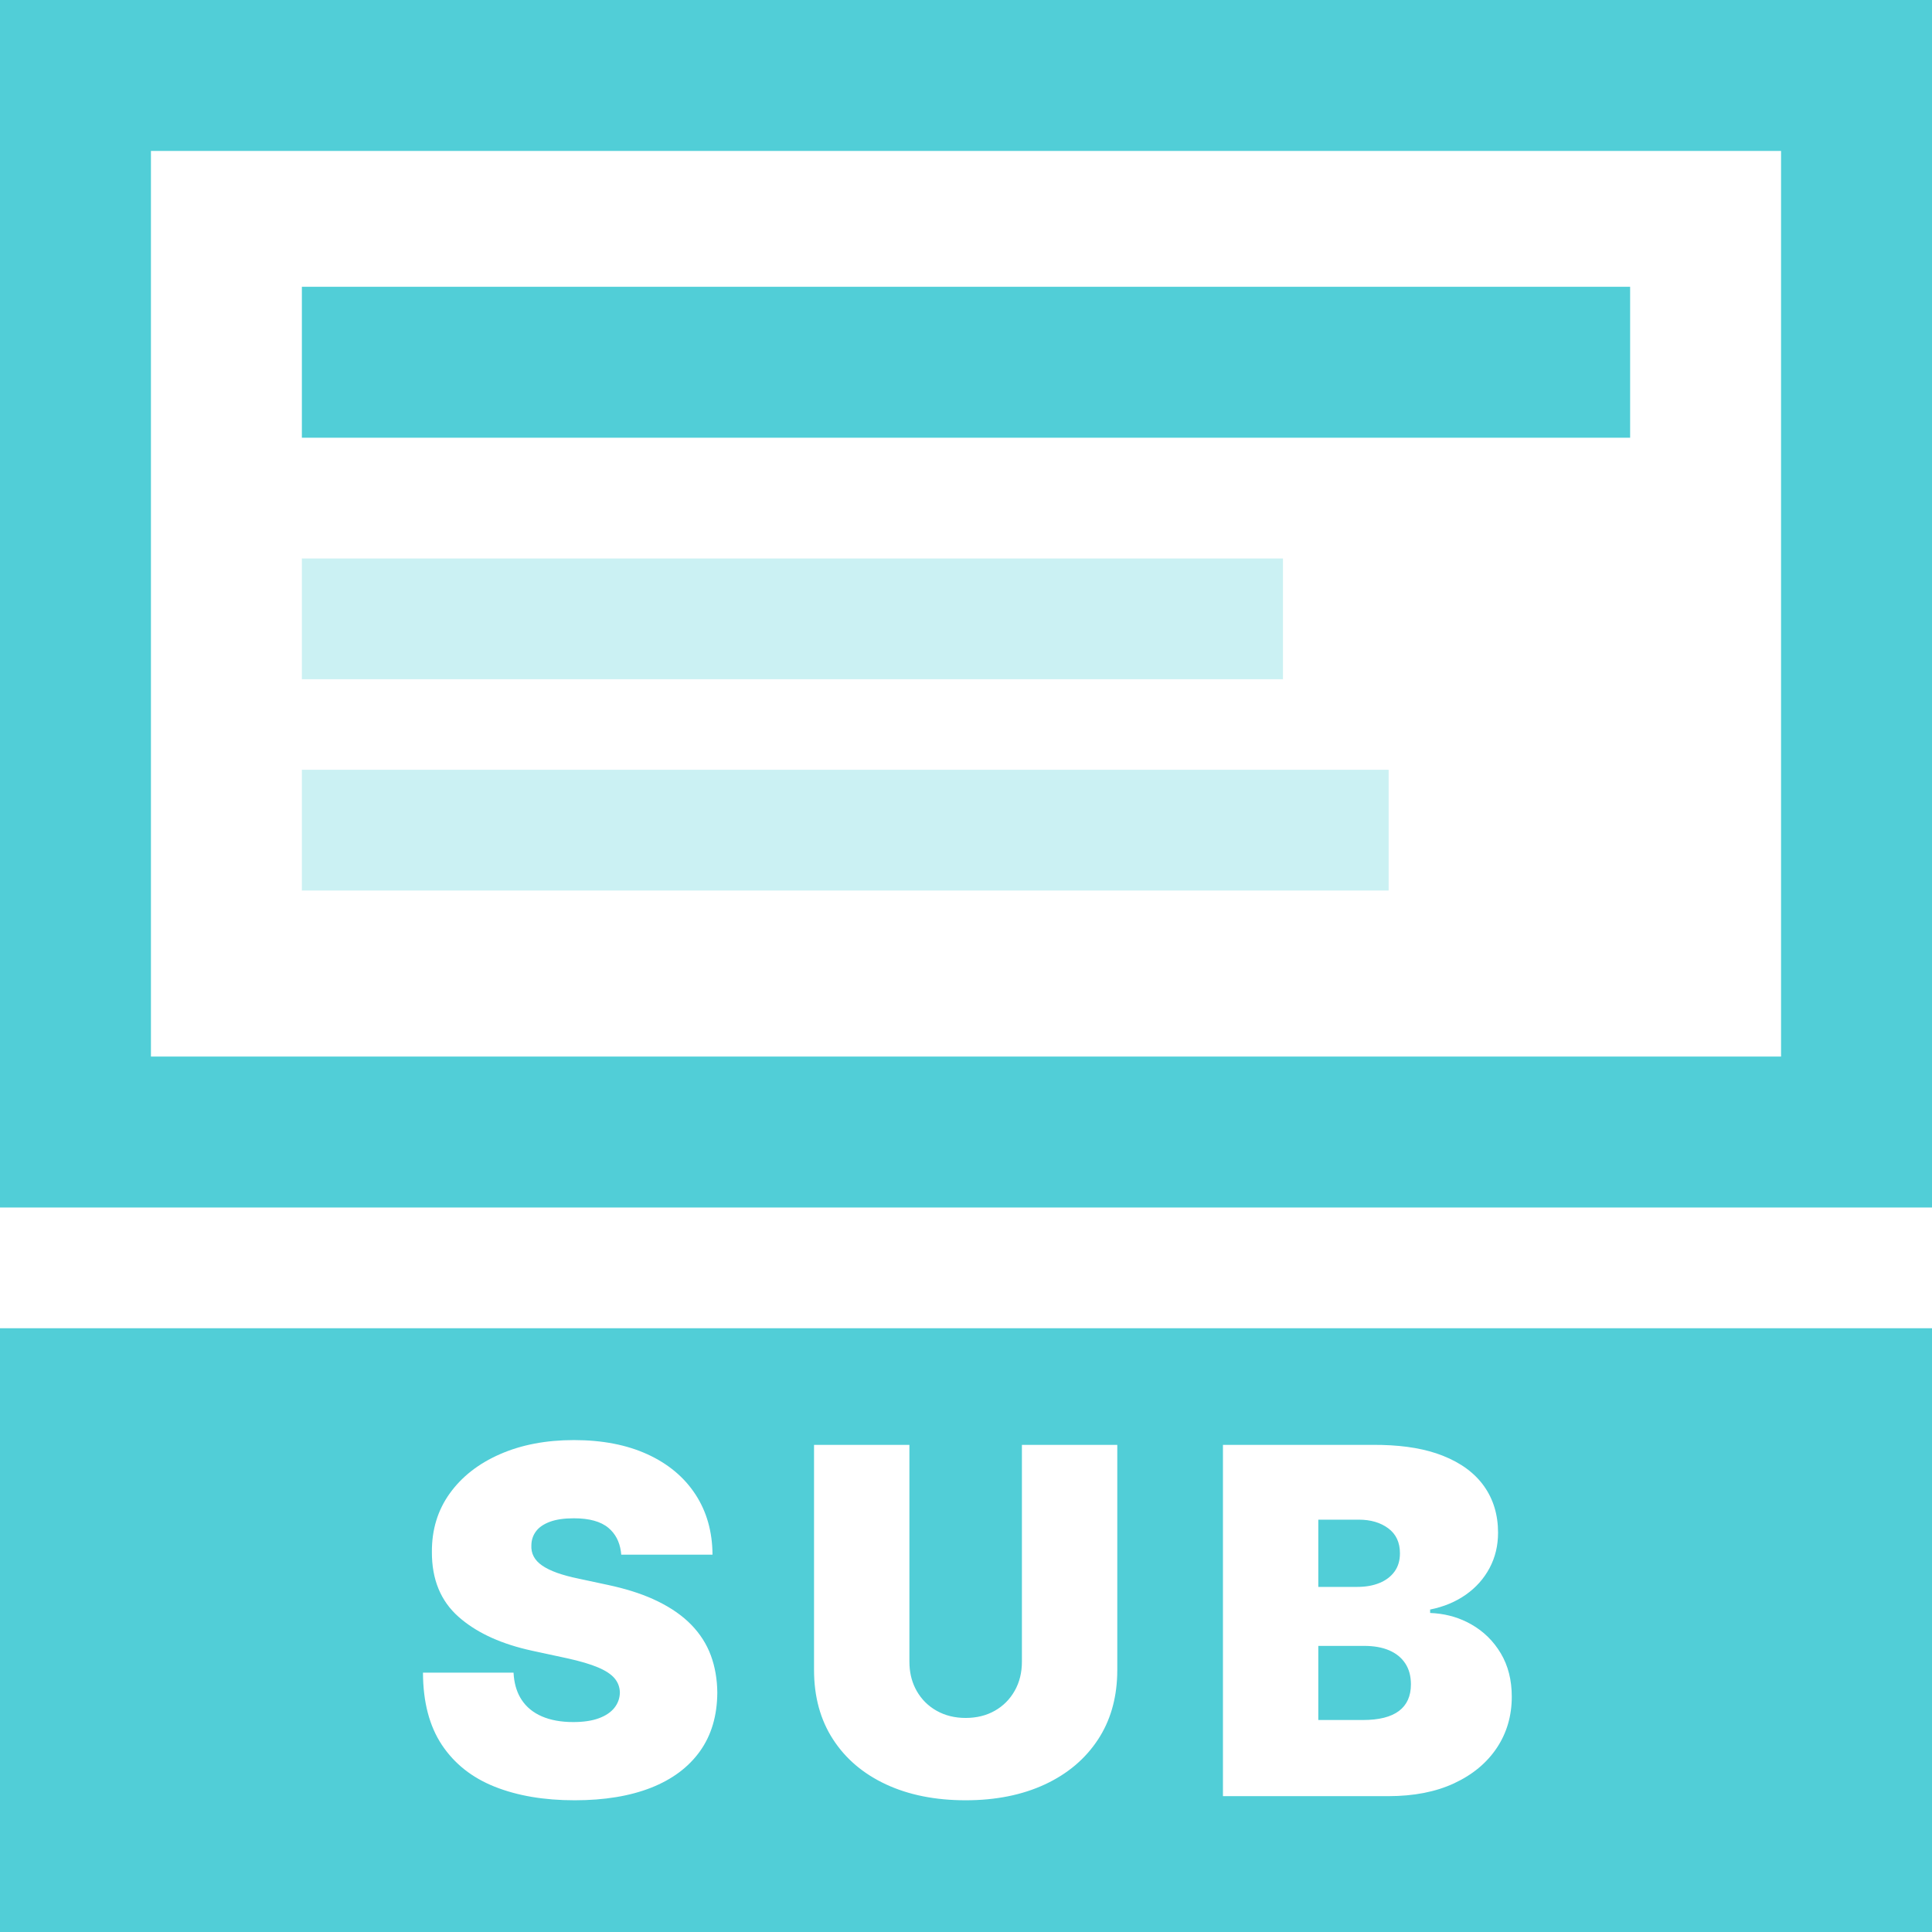
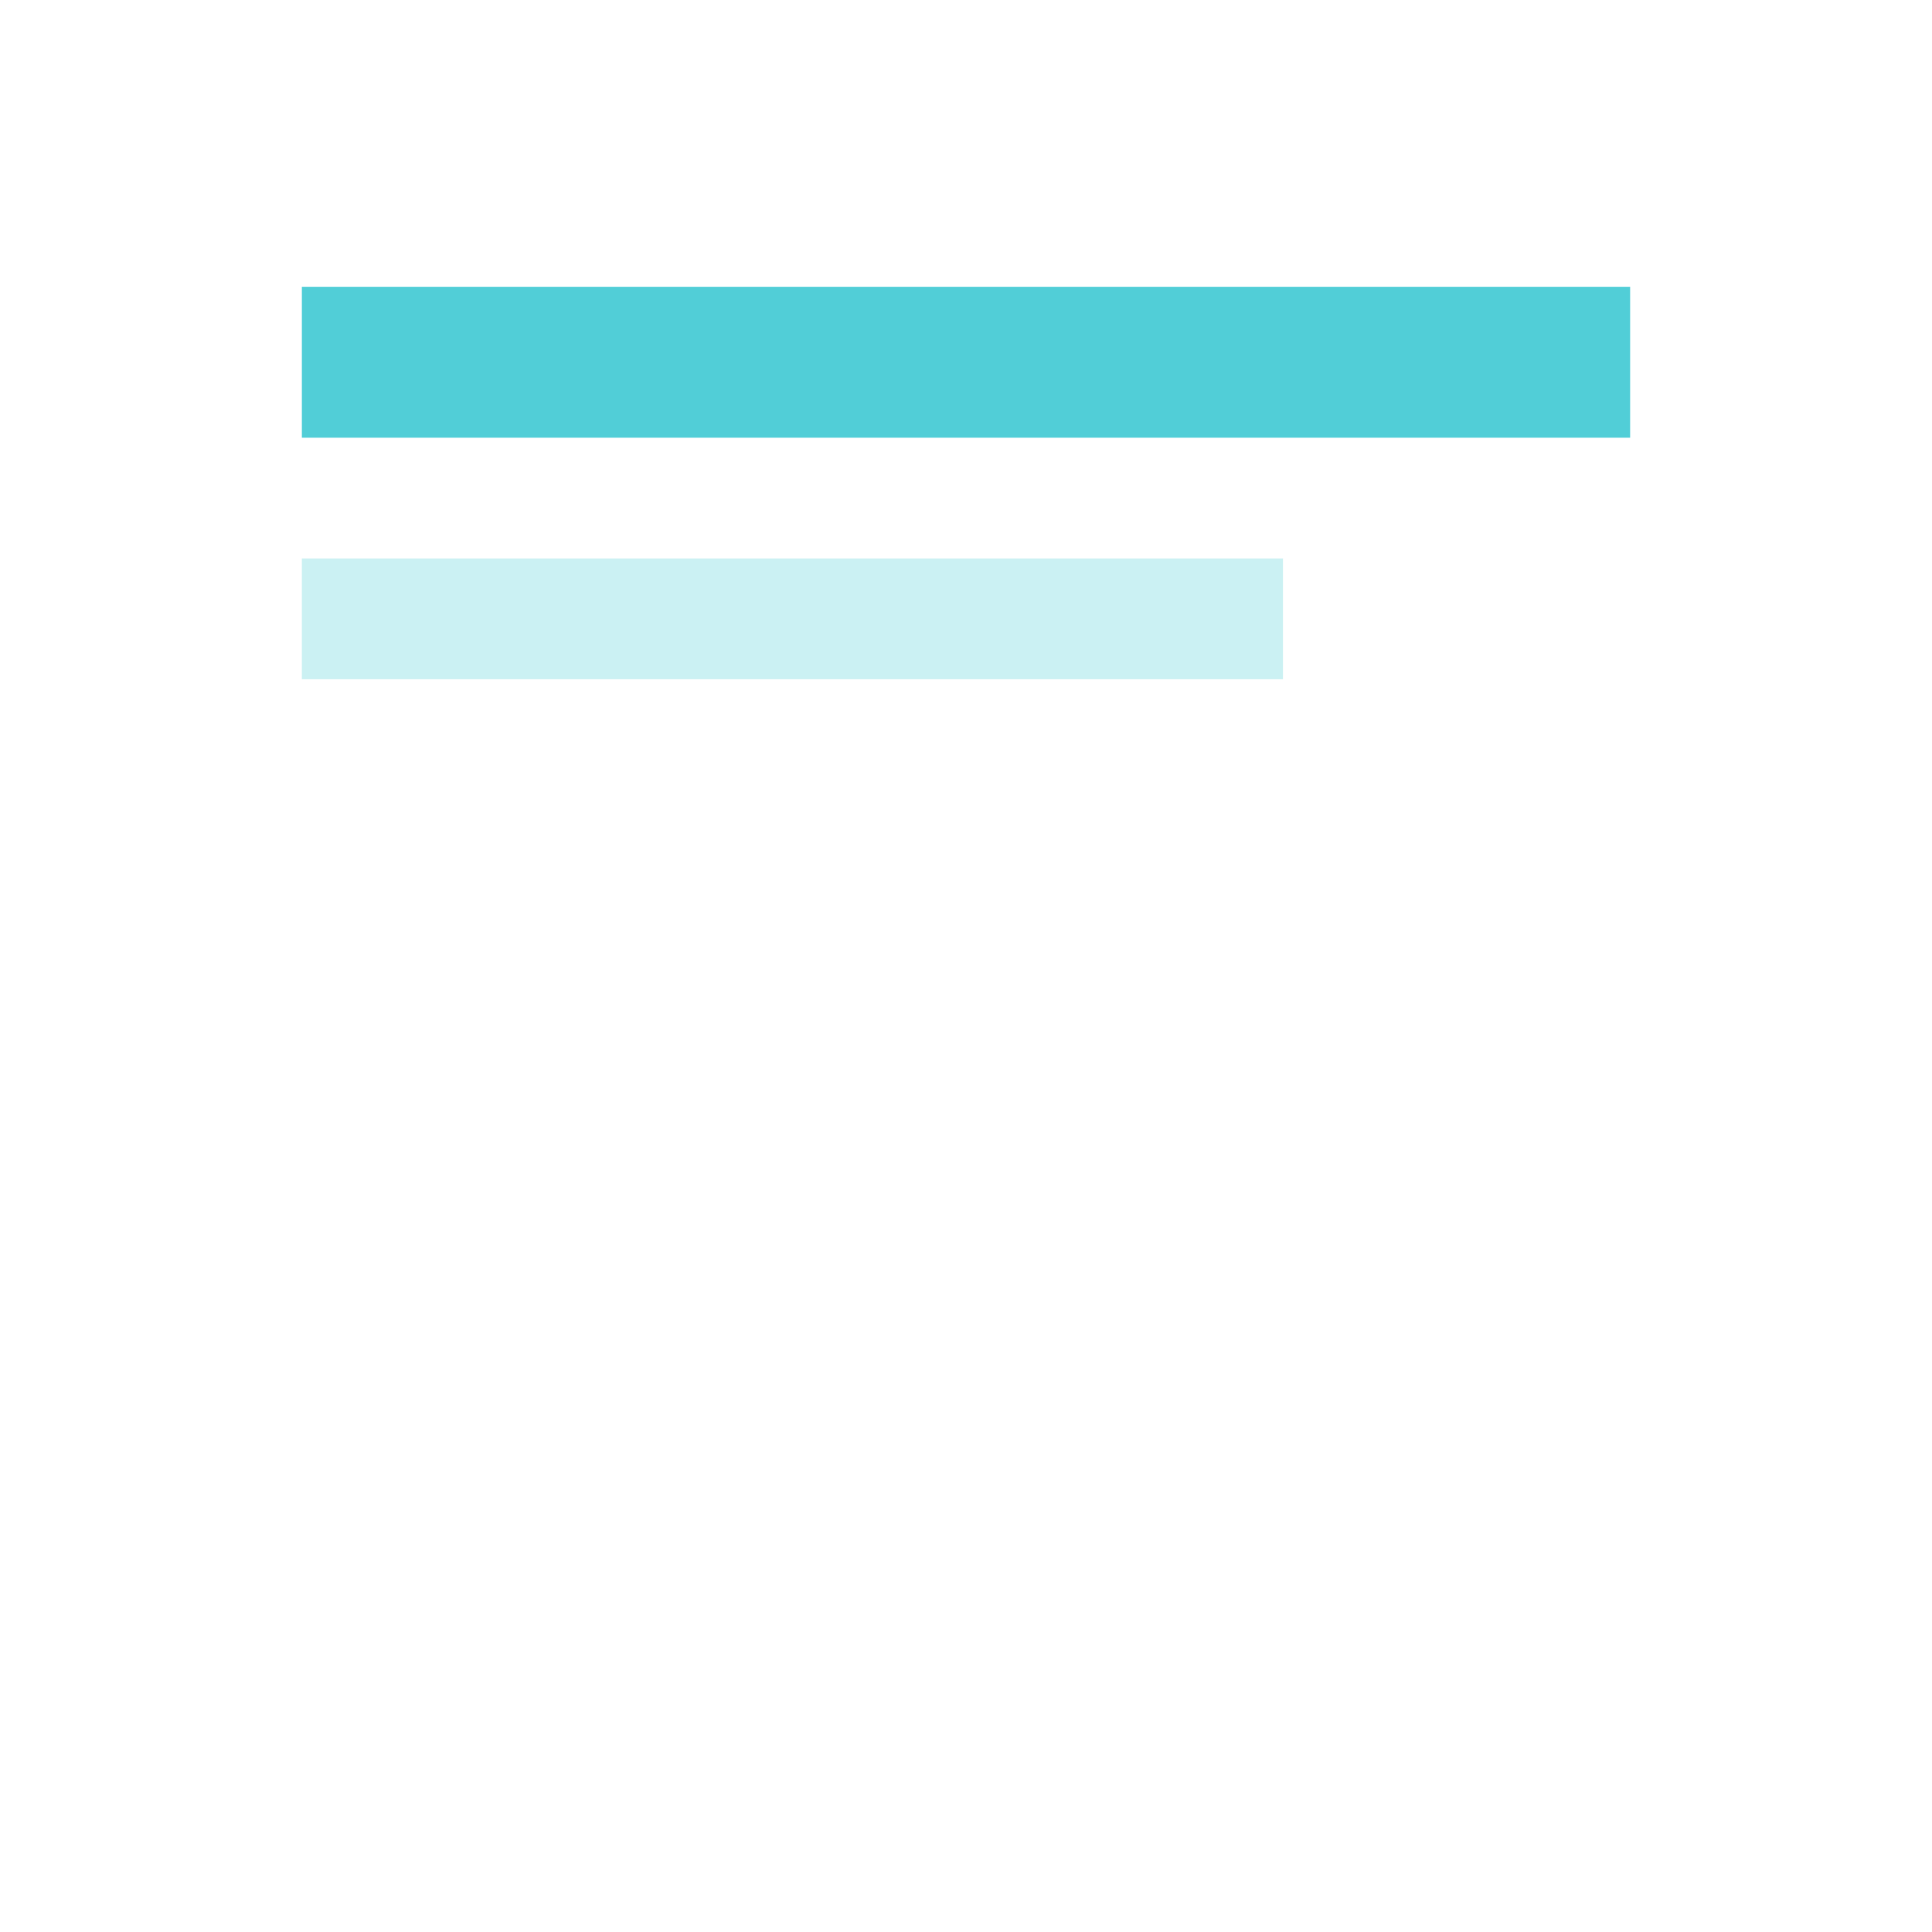
<svg xmlns="http://www.w3.org/2000/svg" width="128" height="128" viewBox="0 0 128 128" fill="none">
-   <path d="M123 5H5V75H123V5Z" stroke="#51CED7" stroke-width="10" />
-   <path fill-rule="evenodd" clip-rule="evenodd" d="M128 88V128H0V88H128ZM38.023 95.409C36.182 95.409 34.551 95.72 33.131 96.341C31.71 96.962 30.6 97.828 29.801 98.938C29.002 100.047 28.606 101.341 28.614 102.818C28.606 104.636 29.195 106.07 30.381 107.119C31.487 108.099 32.975 108.816 34.844 109.27L35.25 109.364L37.568 109.864C38.432 110.053 39.117 110.256 39.625 110.472C40.133 110.687 40.498 110.93 40.722 111.199C40.945 111.468 41.061 111.78 41.068 112.136C41.061 112.515 40.939 112.852 40.705 113.148C40.47 113.443 40.125 113.674 39.67 113.841C39.216 114.008 38.651 114.091 37.977 114.091C37.174 114.091 36.483 113.966 35.903 113.716C35.324 113.466 34.875 113.098 34.557 112.614C34.278 112.189 34.107 111.678 34.044 111.08L34.023 110.818H28.023C28.03 112.765 28.449 114.362 29.278 115.608C30.108 116.854 31.275 117.777 32.778 118.375C34.282 118.973 36.045 119.273 38.068 119.273C40.038 119.273 41.725 118.996 43.131 118.443C44.536 117.89 45.617 117.083 46.375 116.023C47.133 114.962 47.515 113.667 47.523 112.136C47.515 111.25 47.373 110.432 47.097 109.682C46.82 108.932 46.39 108.256 45.807 107.653C45.224 107.051 44.474 106.527 43.557 106.08C42.742 105.682 41.781 105.354 40.672 105.094L40.25 105L38.341 104.591C37.788 104.477 37.311 104.348 36.909 104.205C36.508 104.061 36.178 103.9 35.92 103.722C35.663 103.544 35.475 103.343 35.358 103.119C35.24 102.896 35.189 102.644 35.205 102.364C35.212 102.023 35.314 101.72 35.511 101.455C35.708 101.189 36.013 100.979 36.426 100.824C36.839 100.669 37.371 100.591 38.023 100.591C39.045 100.591 39.809 100.803 40.312 101.227C40.766 101.609 41.04 102.126 41.134 102.778L41.159 103H47.205C47.197 101.477 46.82 100.146 46.074 99.006C45.328 97.865 44.269 96.981 42.898 96.352C41.526 95.724 39.901 95.409 38.023 95.409ZM60.25 95.727H53.932V110.636C53.932 112.409 54.35 113.941 55.188 115.233C56.025 116.525 57.197 117.521 58.705 118.222C60.212 118.922 61.97 119.273 63.977 119.273C65.97 119.273 67.72 118.922 69.227 118.222C70.735 117.521 71.911 116.525 72.756 115.233C73.544 114.027 73.965 112.612 74.017 110.988L74.023 110.636V95.727H67.704V110.091C67.704 110.811 67.546 111.453 67.227 112.017C66.909 112.581 66.47 113.023 65.909 113.341C65.349 113.659 64.704 113.818 63.977 113.818C63.258 113.818 62.615 113.659 62.051 113.341C61.487 113.023 61.045 112.581 60.727 112.017C60.449 111.523 60.292 110.97 60.258 110.357L60.25 110.091V95.727ZM91.114 95.727H81.023V119H91.977C93.667 119 95.121 118.716 96.341 118.148C97.561 117.58 98.502 116.799 99.165 115.807C99.828 114.814 100.159 113.682 100.159 112.409C100.159 111.311 99.917 110.354 99.432 109.54C98.947 108.725 98.296 108.085 97.477 107.619C96.75 107.205 95.951 106.96 95.08 106.884L94.75 106.864V106.636C95.651 106.455 96.439 106.127 97.114 105.653C97.788 105.18 98.312 104.591 98.688 103.886C99.062 103.182 99.25 102.402 99.25 101.545C99.25 100.364 98.941 99.337 98.324 98.466C97.706 97.595 96.794 96.921 95.585 96.443C94.478 96.006 93.133 95.769 91.551 95.732L91.114 95.727ZM90.386 109.045C91.03 109.045 91.581 109.144 92.04 109.341C92.498 109.538 92.852 109.826 93.102 110.205C93.352 110.583 93.477 111.045 93.477 111.591C93.477 112.371 93.212 112.96 92.682 113.358C92.151 113.756 91.356 113.955 90.296 113.955H87.341V109.045H90.386ZM90.023 100.682C90.811 100.682 91.462 100.873 91.977 101.256C92.492 101.638 92.75 102.189 92.75 102.909C92.75 103.386 92.631 103.79 92.392 104.119C92.153 104.449 91.822 104.701 91.398 104.875C90.974 105.049 90.485 105.136 89.932 105.136H87.341V100.682H90.023Z" fill="#51CED7" />
  <path d="M108 19H20V29H108V19Z" fill="#51CED7" />
-   <path d="M85 37H20V45H85V37Z" fill="#51CED7" fill-opacity="0.3" />
-   <path d="M92 51H20V59H92V51Z" fill="#51CED7" fill-opacity="0.3" />
+   <path d="M85 37H20V45H85V37" fill="#51CED7" fill-opacity="0.3" />
</svg>